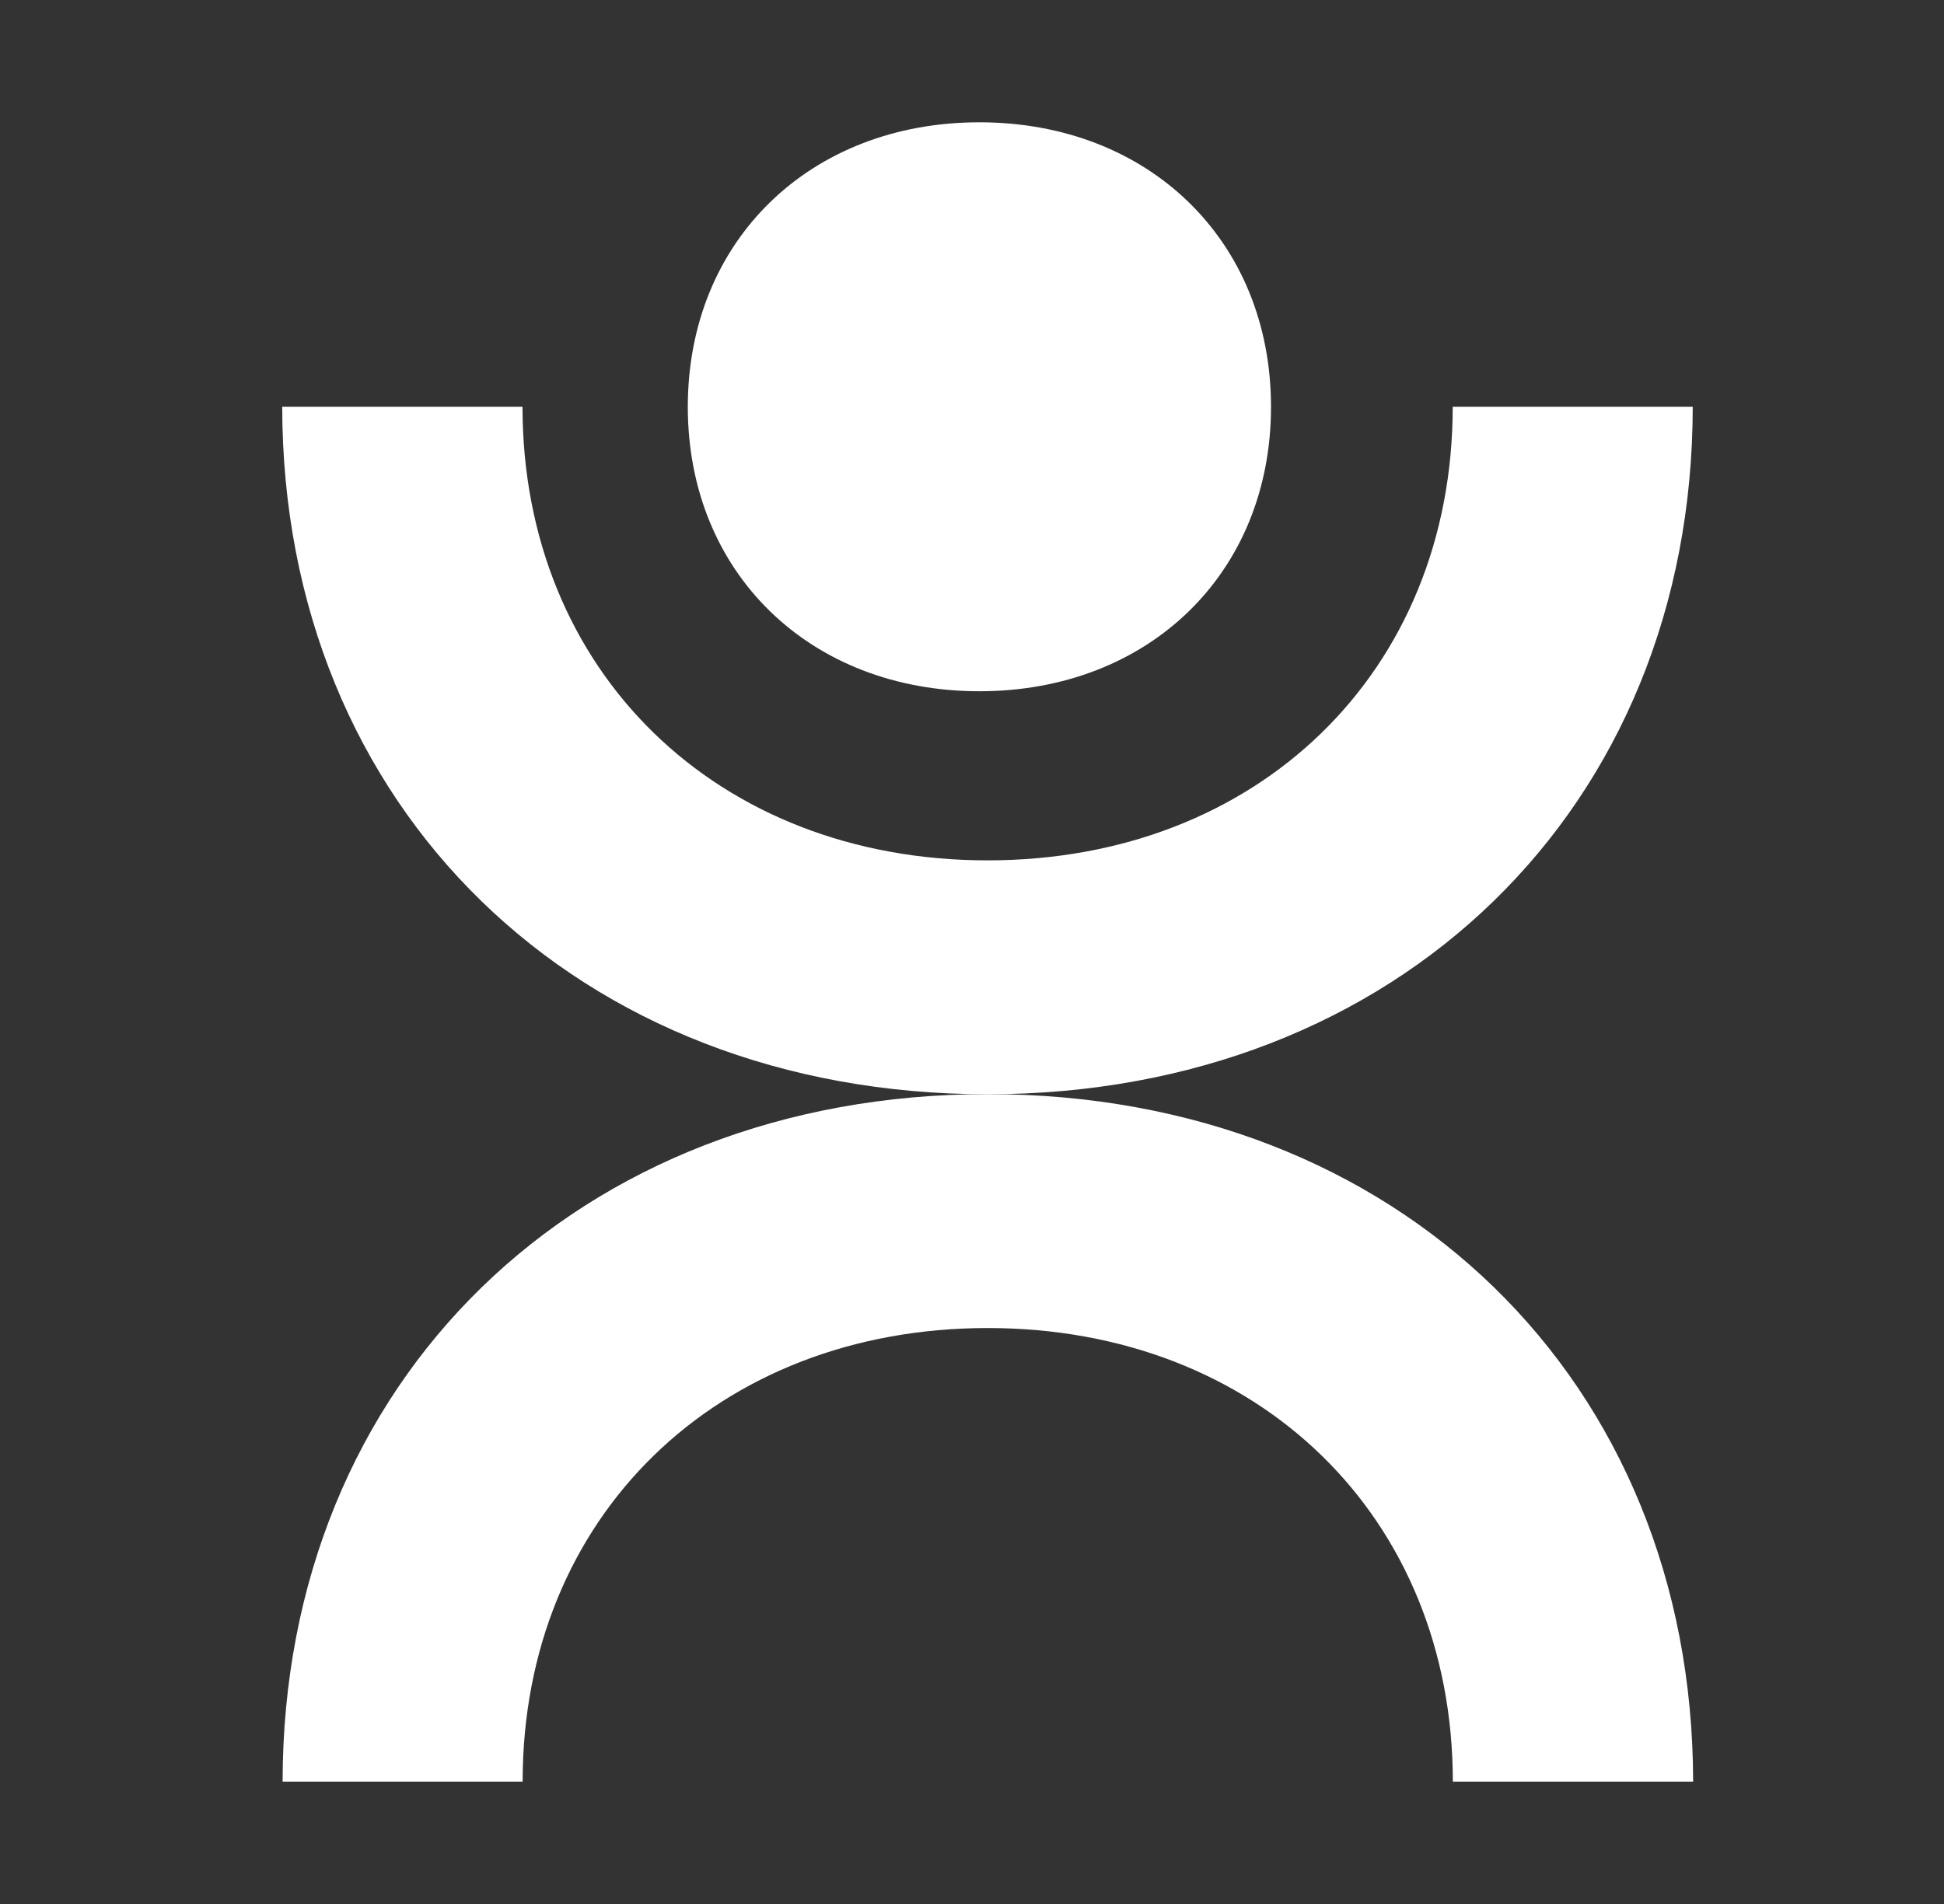
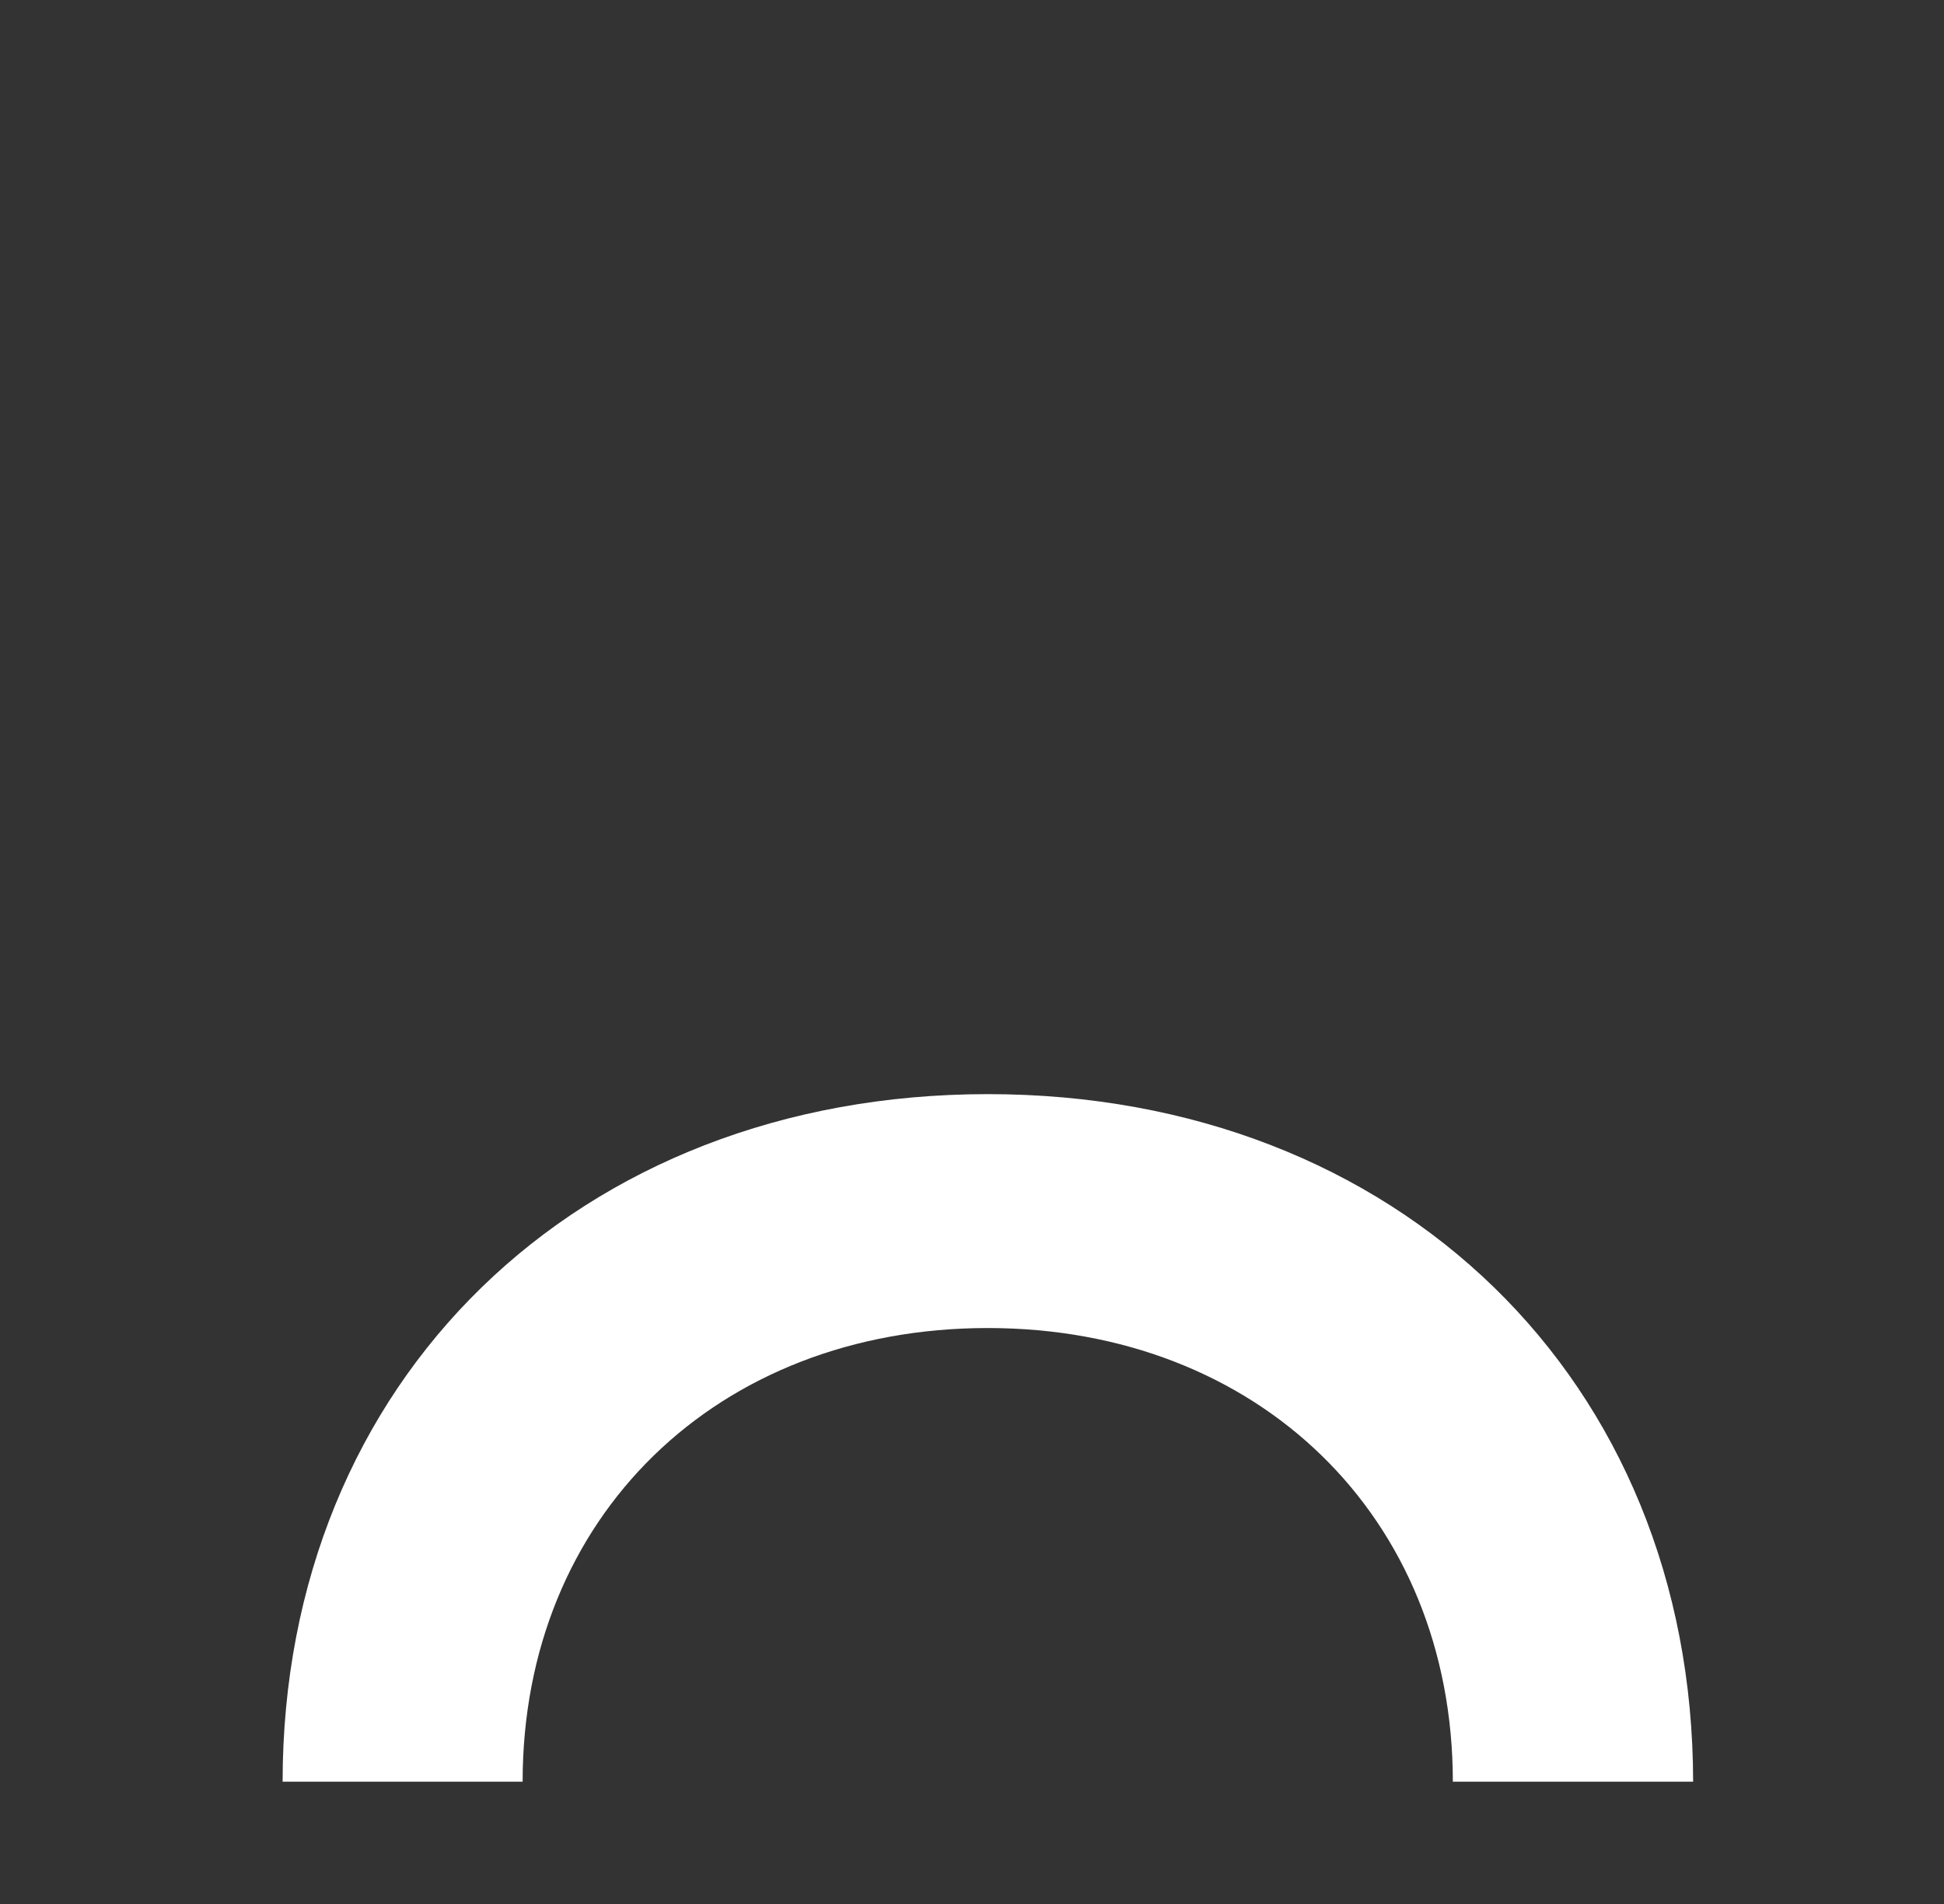
<svg xmlns="http://www.w3.org/2000/svg" id="Layer_1" data-name="Layer 1" width="147" height="144" viewBox="0 0 147 144">
  <rect x="0" y="0" width="147" height="144" fill="#333333" stroke="none" />
  <defs>
    <style>
      .cls-1 {
        fill: #fff;
      }
    </style>
  </defs>
-   <path class="cls-1" d="M52.01,30.77c0-12.57,9.24-21.52,22.05-21.52s22.05,8.95,22.05,21.52-9.24,21.51-22.05,21.51-22.05-8.95-22.05-21.51Z" />
  <path class="cls-1" d="M39.52,134.75c0-20.04,14.73-34.31,35.17-34.31s35.16,14.27,35.17,34.31h18.17c-.03-30.38-22.36-52-53.33-52s-53.31,21.62-53.33,52h18.17Z" />
-   <path class="cls-1" d="M109.85,30.76c0,20.04-14.73,34.31-35.17,34.31s-35.16-14.27-35.17-34.31h-18.17c.03,30.38,22.36,52,53.33,52s53.31-21.62,53.33-52h-18.17Z" />
</svg>